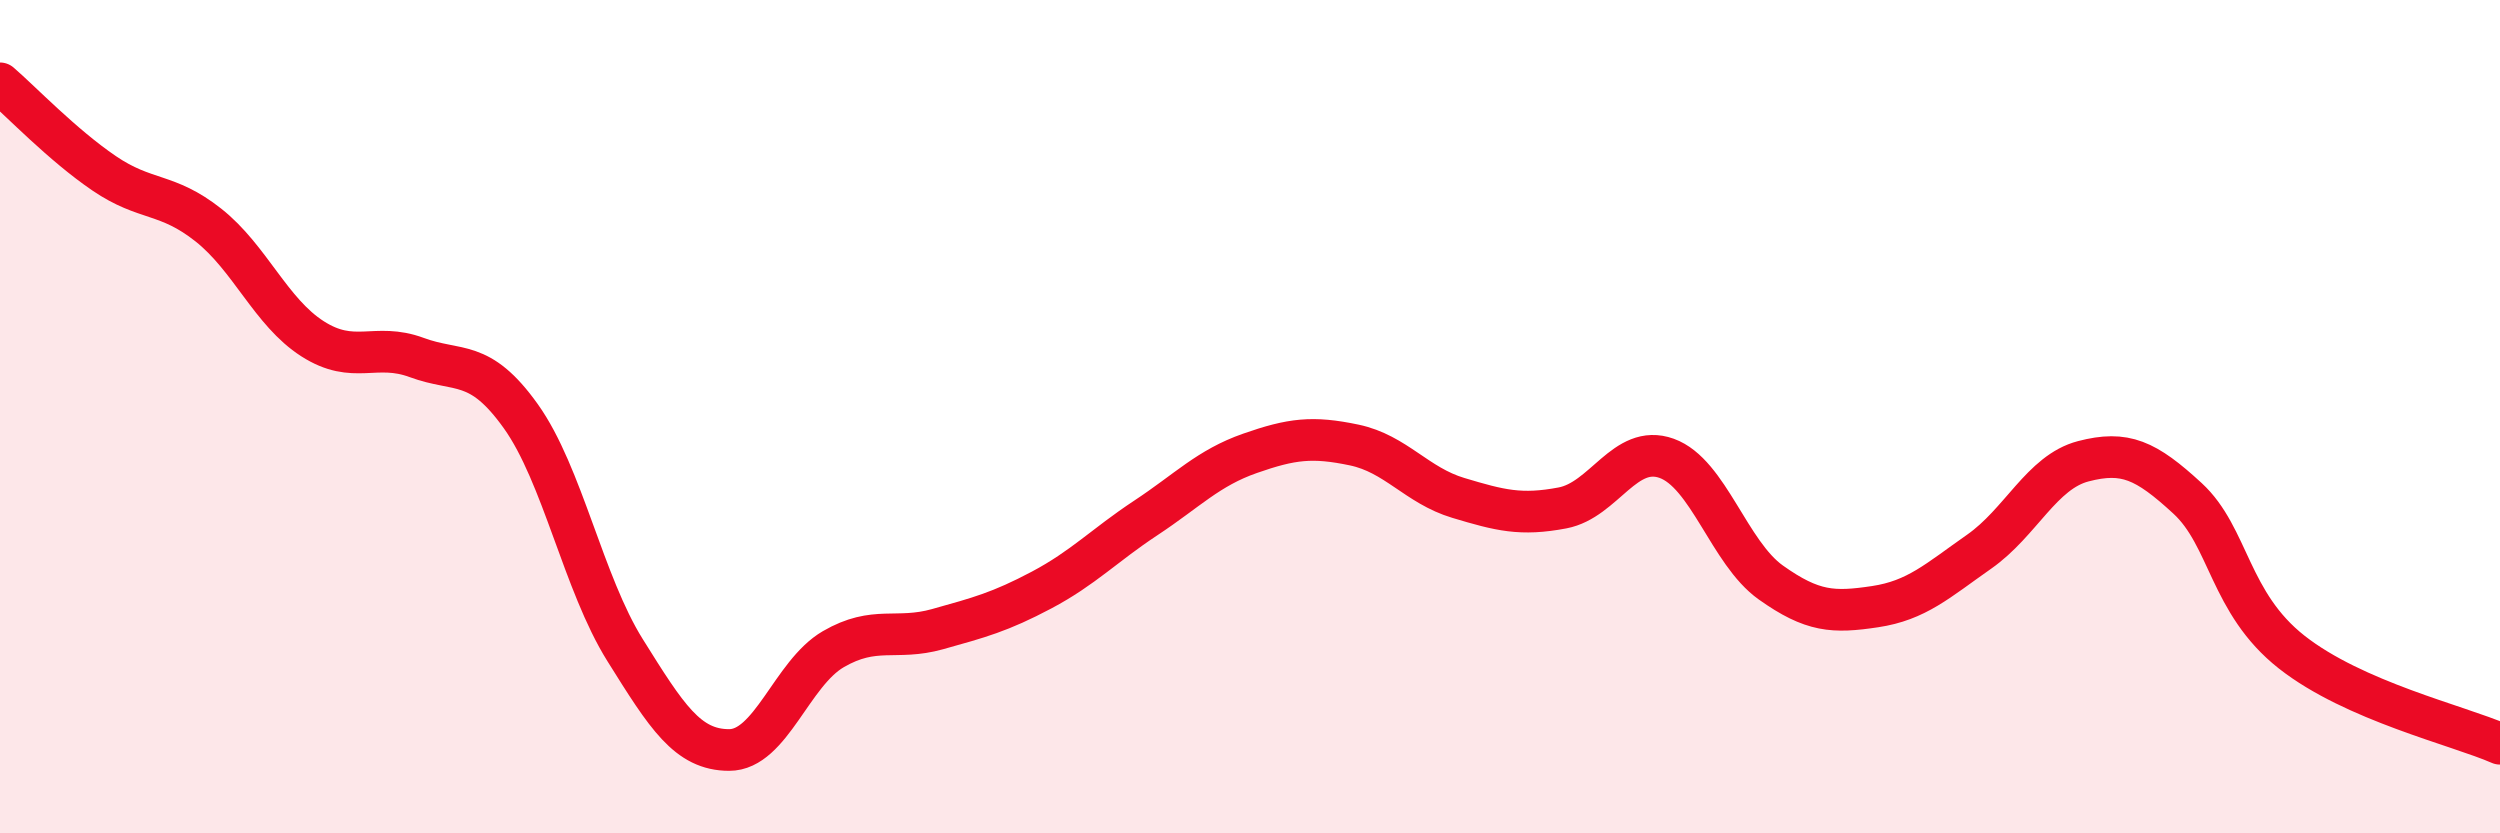
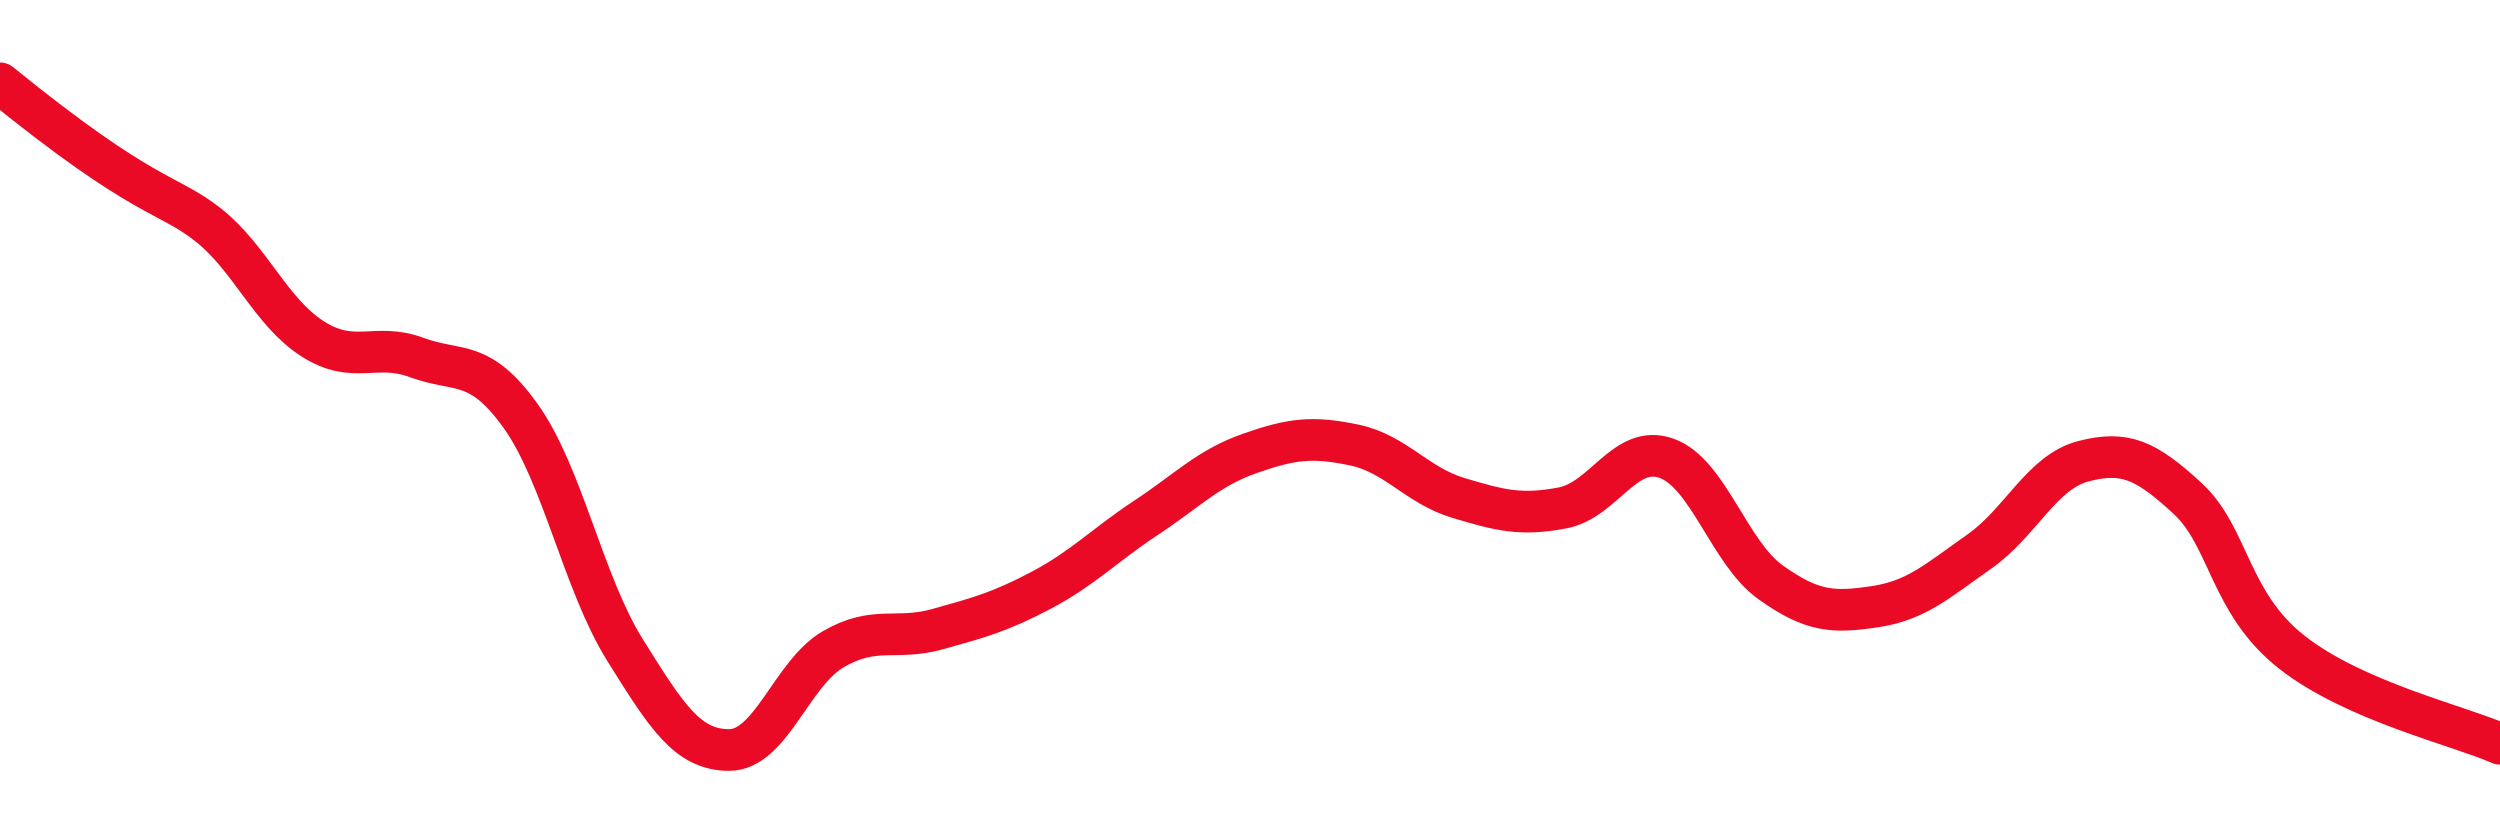
<svg xmlns="http://www.w3.org/2000/svg" width="60" height="20" viewBox="0 0 60 20">
-   <path d="M 0,2 C 0.5,2.43 1.5,3.48 2.5,4.16 C 3.5,4.84 4,4.61 5,5.4 C 6,6.19 6.5,7.49 7.5,8.13 C 8.5,8.77 9,8.21 10,8.58 C 11,8.95 11.5,8.59 12.5,9.99 C 13.5,11.39 14,14 15,15.6 C 16,17.2 16.5,18 17.5,18 C 18.5,18 19,16.16 20,15.58 C 21,15 21.5,15.38 22.5,15.1 C 23.5,14.82 24,14.69 25,14.16 C 26,13.63 26.5,13.09 27.5,12.43 C 28.5,11.77 29,11.23 30,10.88 C 31,10.53 31.5,10.47 32.5,10.68 C 33.5,10.89 34,11.65 35,11.95 C 36,12.25 36.5,12.38 37.5,12.19 C 38.5,12 39,10.64 40,11 C 41,11.36 41.5,13.27 42.5,13.98 C 43.5,14.69 44,14.71 45,14.56 C 46,14.41 46.5,13.94 47.5,13.24 C 48.5,12.54 49,11.33 50,11.07 C 51,10.81 51.5,11.04 52.5,11.96 C 53.5,12.88 53.5,14.47 55,15.65 C 56.5,16.83 59,17.41 60,17.85L60 20L0 20Z" fill="#EB0A25" opacity="0.1" stroke-linecap="round" stroke-linejoin="round" />
-   <path d="M 0,2 C 0.5,2.43 1.5,3.48 2.5,4.16 C 3.5,4.84 4,4.61 5,5.4 C 6,6.19 6.5,7.49 7.5,8.13 C 8.5,8.77 9,8.21 10,8.58 C 11,8.95 11.5,8.59 12.5,9.99 C 13.5,11.39 14,14 15,15.6 C 16,17.2 16.5,18 17.5,18 C 18.5,18 19,16.16 20,15.58 C 21,15 21.5,15.38 22.5,15.1 C 23.5,14.82 24,14.69 25,14.16 C 26,13.63 26.5,13.09 27.5,12.43 C 28.5,11.77 29,11.23 30,10.88 C 31,10.53 31.5,10.47 32.5,10.68 C 33.5,10.89 34,11.65 35,11.95 C 36,12.25 36.5,12.38 37.5,12.19 C 38.5,12 39,10.64 40,11 C 41,11.36 41.5,13.27 42.5,13.98 C 43.5,14.69 44,14.71 45,14.56 C 46,14.41 46.5,13.94 47.5,13.24 C 48.5,12.54 49,11.33 50,11.07 C 51,10.81 51.5,11.04 52.5,11.96 C 53.5,12.88 53.5,14.47 55,15.65 C 56.5,16.83 59,17.41 60,17.85" stroke="#EB0A25" stroke-width="1" fill="none" stroke-linecap="round" stroke-linejoin="round" />
+   <path d="M 0,2 C 3.5,4.84 4,4.61 5,5.4 C 6,6.19 6.5,7.49 7.5,8.13 C 8.5,8.77 9,8.21 10,8.58 C 11,8.95 11.5,8.59 12.5,9.99 C 13.5,11.39 14,14 15,15.6 C 16,17.2 16.5,18 17.5,18 C 18.5,18 19,16.16 20,15.58 C 21,15 21.5,15.38 22.5,15.1 C 23.5,14.82 24,14.69 25,14.16 C 26,13.63 26.5,13.09 27.5,12.43 C 28.5,11.77 29,11.23 30,10.88 C 31,10.53 31.5,10.47 32.5,10.68 C 33.5,10.89 34,11.65 35,11.95 C 36,12.25 36.5,12.38 37.5,12.19 C 38.5,12 39,10.64 40,11 C 41,11.36 41.5,13.27 42.5,13.98 C 43.5,14.69 44,14.71 45,14.56 C 46,14.41 46.5,13.94 47.5,13.24 C 48.5,12.54 49,11.33 50,11.07 C 51,10.81 51.5,11.04 52.5,11.96 C 53.5,12.88 53.5,14.47 55,15.65 C 56.5,16.83 59,17.41 60,17.85" stroke="#EB0A25" stroke-width="1" fill="none" stroke-linecap="round" stroke-linejoin="round" />
</svg>